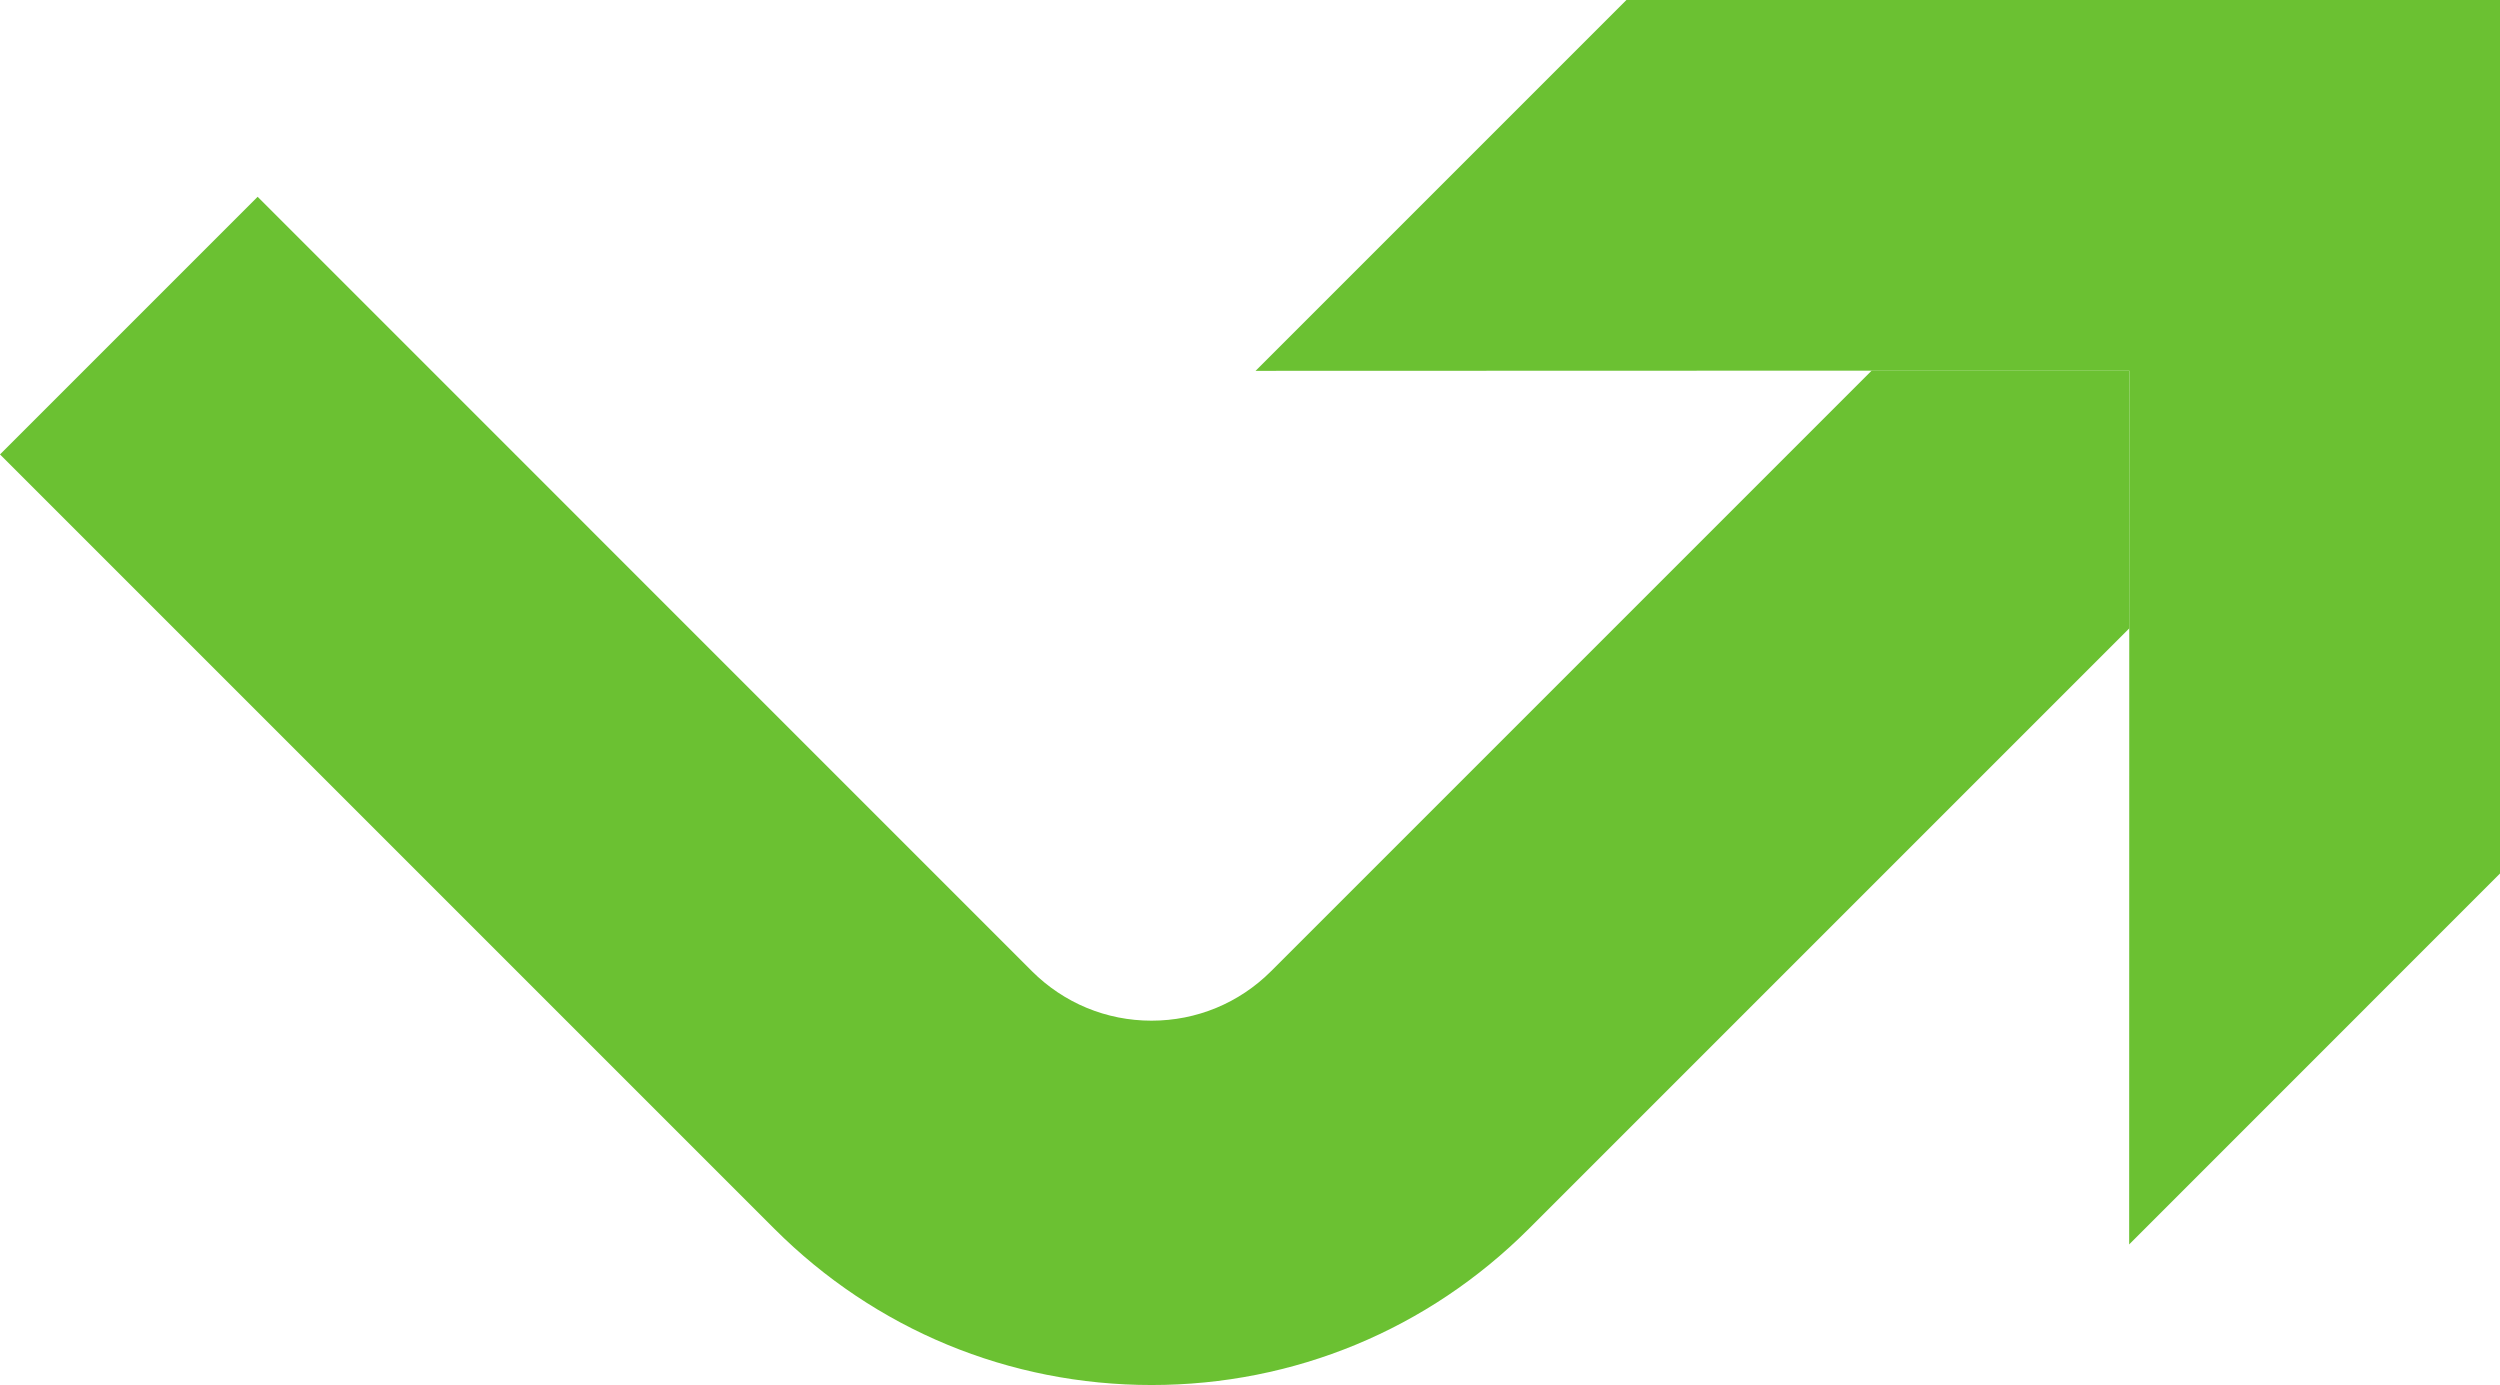
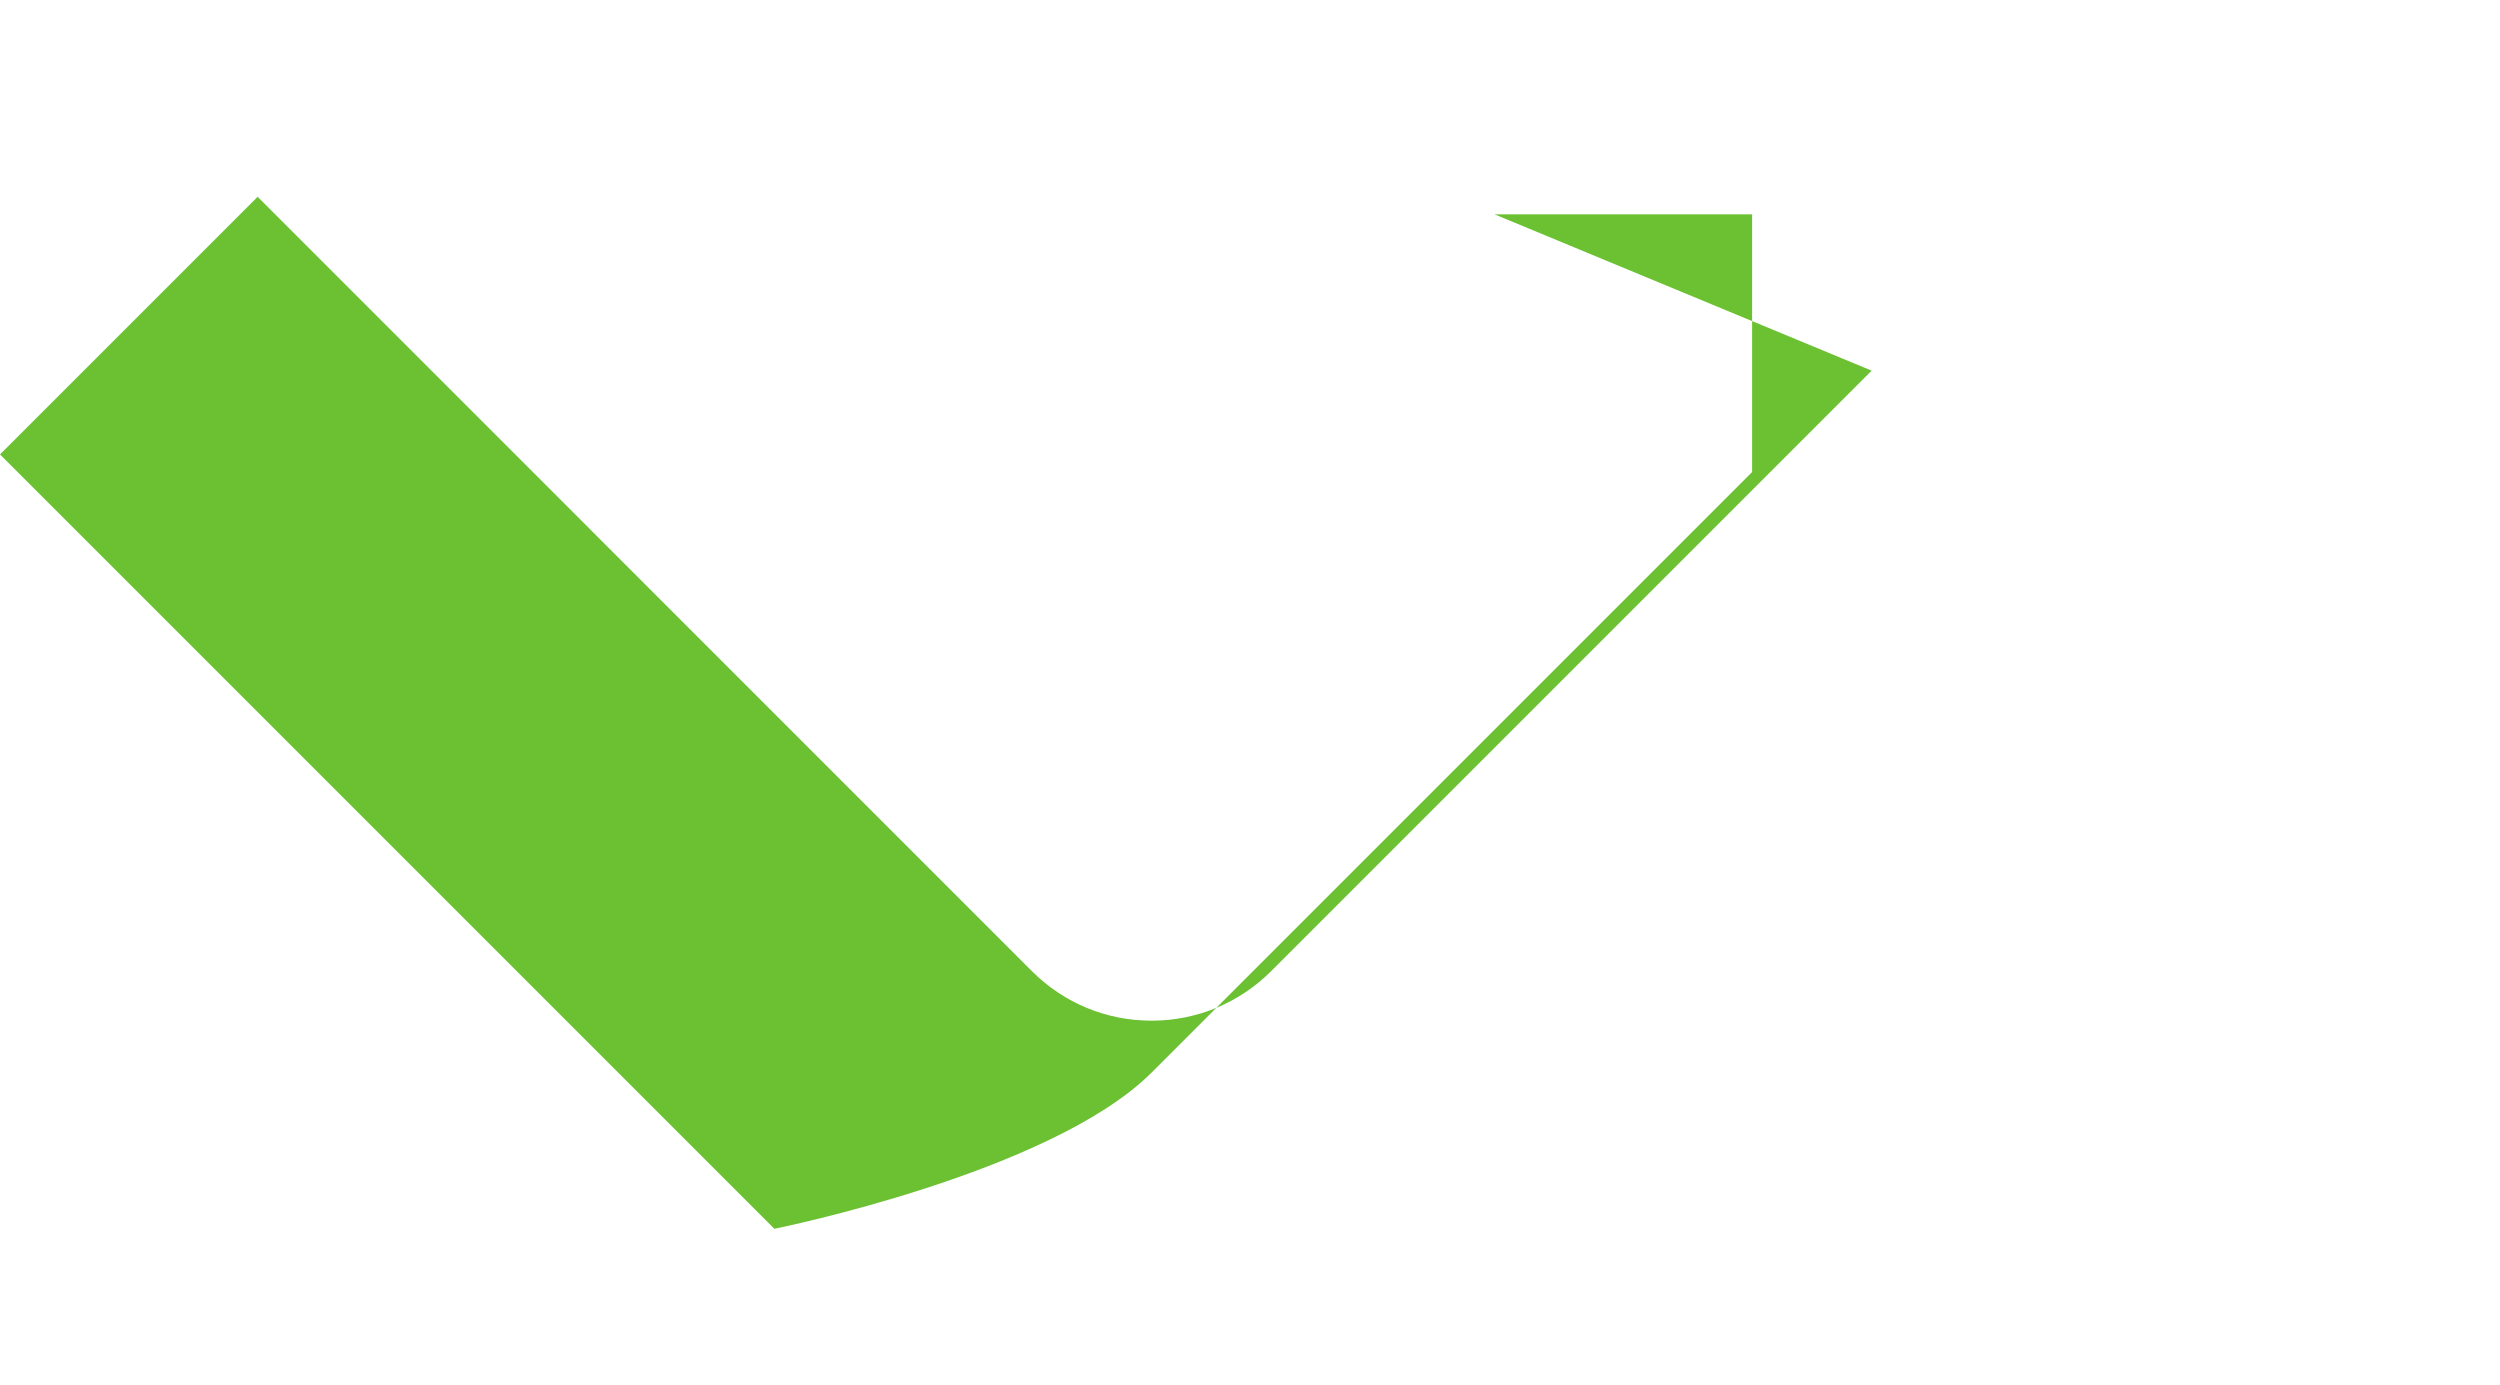
<svg xmlns="http://www.w3.org/2000/svg" id="Layer_2" data-name="Layer 2" viewBox="0 0 253.95 140.69">
  <defs>
    <style>
      .cls-1 {
        fill: #6bc132;
      }
    </style>
  </defs>
  <g id="photo">
    <g>
-       <path class="cls-1" d="M190.12,37.65l-61,61c-3.24,3.24-7.56,5.03-12.15,5.03s-8.9-1.79-12.15-5.03L26.17,19.99,0,46.16l78.66,78.66c10.23,10.23,23.84,15.87,38.32,15.87s28.08-5.64,38.32-15.87l61-61v-26.18s-26.17,0-26.17,0Z" />
-       <polygon class="cls-1" points="253.95 88.73 253.95 0 165.21 0 127.54 37.67 190.12 37.65 216.3 37.65 216.29 63.82 216.28 126.41 253.95 88.73" />
+       <path class="cls-1" d="M190.12,37.65l-61,61c-3.24,3.24-7.56,5.03-12.15,5.03s-8.9-1.79-12.15-5.03L26.17,19.99,0,46.16l78.66,78.66s28.08-5.64,38.32-15.87l61-61v-26.18s-26.17,0-26.17,0Z" />
    </g>
  </g>
</svg>